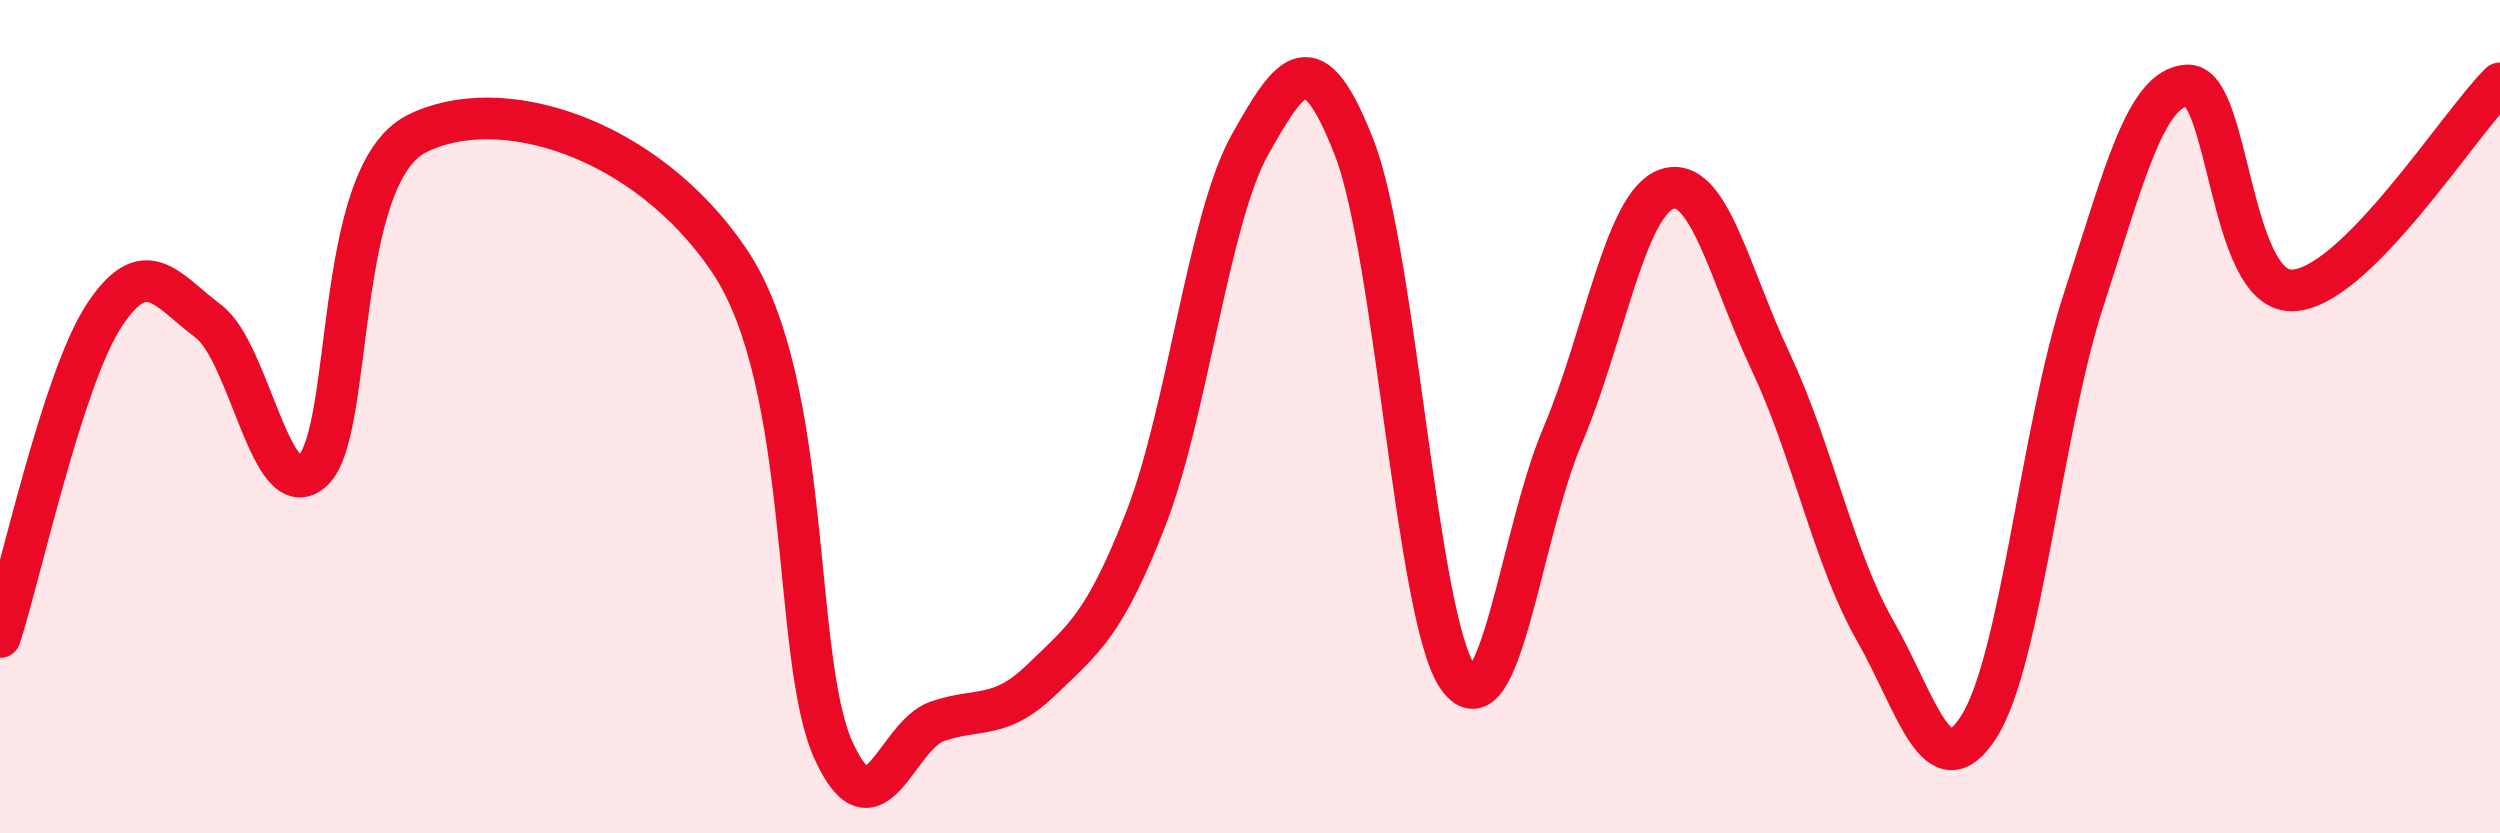
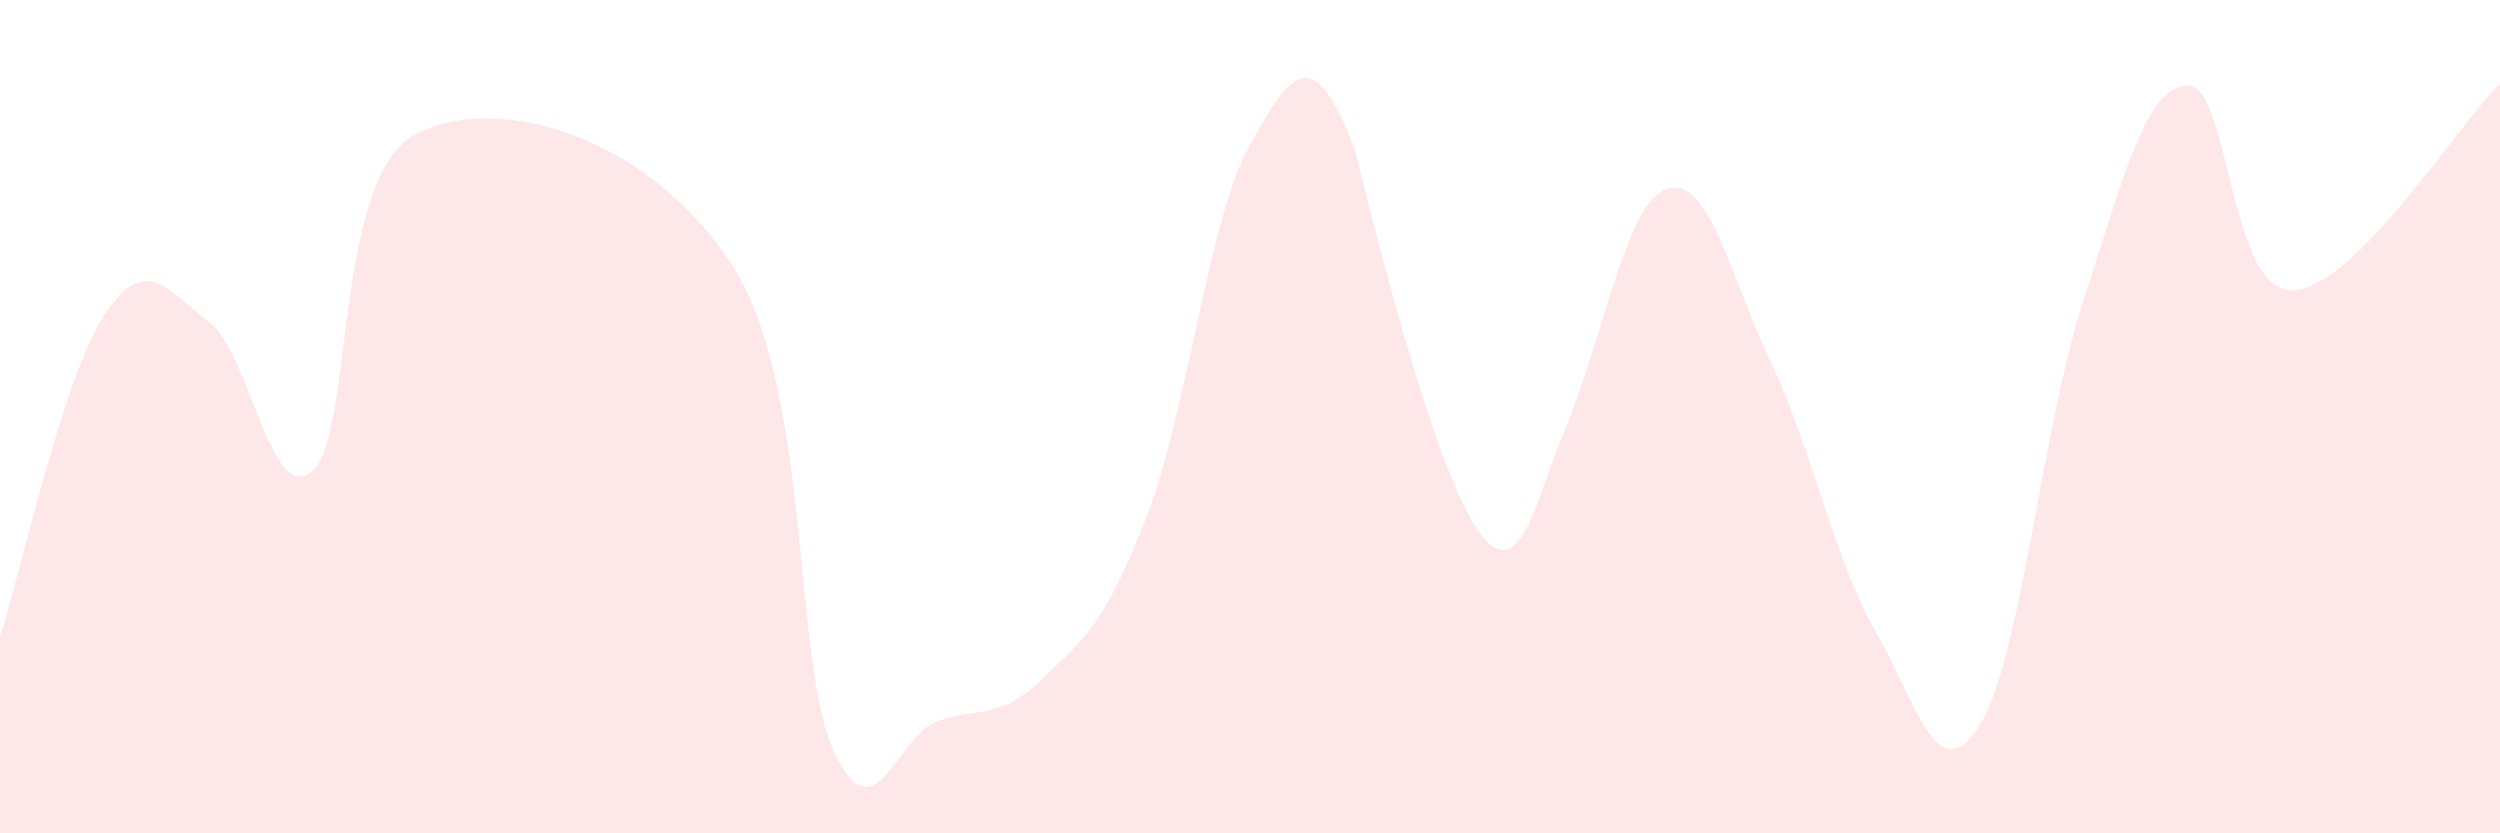
<svg xmlns="http://www.w3.org/2000/svg" width="60" height="20" viewBox="0 0 60 20">
-   <path d="M 0,15.29 C 0.5,13.75 1.5,9.09 2.5,7.57 C 3.5,6.05 4,6.96 5,7.71 C 6,8.46 6.5,12.2 7.5,11.3 C 8.5,10.4 8,4.22 10,3.21 C 12,2.2 15.5,3.29 17.5,6.25 C 19.5,9.21 19,15.79 20,18 C 21,20.21 21.5,17.65 22.5,17.31 C 23.5,16.97 24,17.28 25,16.31 C 26,15.34 26.5,15.02 27.5,12.45 C 28.5,9.88 29,5.25 30,3.47 C 31,1.69 31.5,0.98 32.5,3.54 C 33.5,6.1 34,14.89 35,16.27 C 36,17.65 36.5,12.81 37.5,10.46 C 38.5,8.11 39,4.89 40,4.54 C 41,4.19 41.5,6.57 42.5,8.69 C 43.5,10.81 44,13.38 45,15.13 C 46,16.88 46.5,19.01 47.5,17.43 C 48.5,15.85 49,10.3 50,7.22 C 51,4.14 51.5,2.1 52.5,2.05 C 53.5,2 53.5,6.98 55,6.97 C 56.5,6.96 59,2.99 60,2L60 20L0 20Z" fill="#EB0A25" opacity="0.1" stroke-linecap="round" stroke-linejoin="round" />
-   <path d="M 0,15.29 C 0.5,13.75 1.5,9.09 2.5,7.57 C 3.5,6.05 4,6.96 5,7.71 C 6,8.46 6.5,12.2 7.5,11.3 C 8.5,10.4 8,4.22 10,3.21 C 12,2.2 15.5,3.29 17.5,6.25 C 19.5,9.21 19,15.79 20,18 C 21,20.21 21.5,17.65 22.5,17.31 C 23.5,16.97 24,17.28 25,16.31 C 26,15.34 26.5,15.02 27.5,12.45 C 28.5,9.88 29,5.25 30,3.47 C 31,1.69 31.5,0.98 32.5,3.54 C 33.5,6.1 34,14.89 35,16.27 C 36,17.65 36.5,12.81 37.5,10.46 C 38.5,8.11 39,4.89 40,4.54 C 41,4.19 41.5,6.57 42.5,8.69 C 43.5,10.81 44,13.38 45,15.13 C 46,16.88 46.5,19.01 47.5,17.43 C 48.5,15.85 49,10.3 50,7.22 C 51,4.14 51.5,2.1 52.5,2.05 C 53.5,2 53.5,6.98 55,6.97 C 56.5,6.96 59,2.99 60,2" stroke="#EB0A25" stroke-width="1" fill="none" stroke-linecap="round" stroke-linejoin="round" />
+   <path d="M 0,15.29 C 0.5,13.75 1.5,9.09 2.5,7.57 C 3.5,6.05 4,6.96 5,7.71 C 6,8.46 6.5,12.2 7.5,11.3 C 8.5,10.4 8,4.22 10,3.21 C 12,2.2 15.5,3.29 17.5,6.25 C 19.5,9.21 19,15.79 20,18 C 21,20.21 21.5,17.65 22.5,17.31 C 23.5,16.97 24,17.28 25,16.31 C 26,15.34 26.5,15.02 27.5,12.45 C 28.5,9.88 29,5.25 30,3.47 C 31,1.69 31.5,0.98 32.5,3.54 C 36,17.65 36.5,12.81 37.5,10.46 C 38.5,8.11 39,4.89 40,4.54 C 41,4.19 41.5,6.57 42.5,8.69 C 43.5,10.81 44,13.38 45,15.13 C 46,16.88 46.5,19.01 47.5,17.43 C 48.5,15.85 49,10.3 50,7.22 C 51,4.14 51.5,2.1 52.5,2.05 C 53.5,2 53.5,6.98 55,6.97 C 56.5,6.96 59,2.99 60,2L60 20L0 20Z" fill="#EB0A25" opacity="0.1" stroke-linecap="round" stroke-linejoin="round" />
</svg>